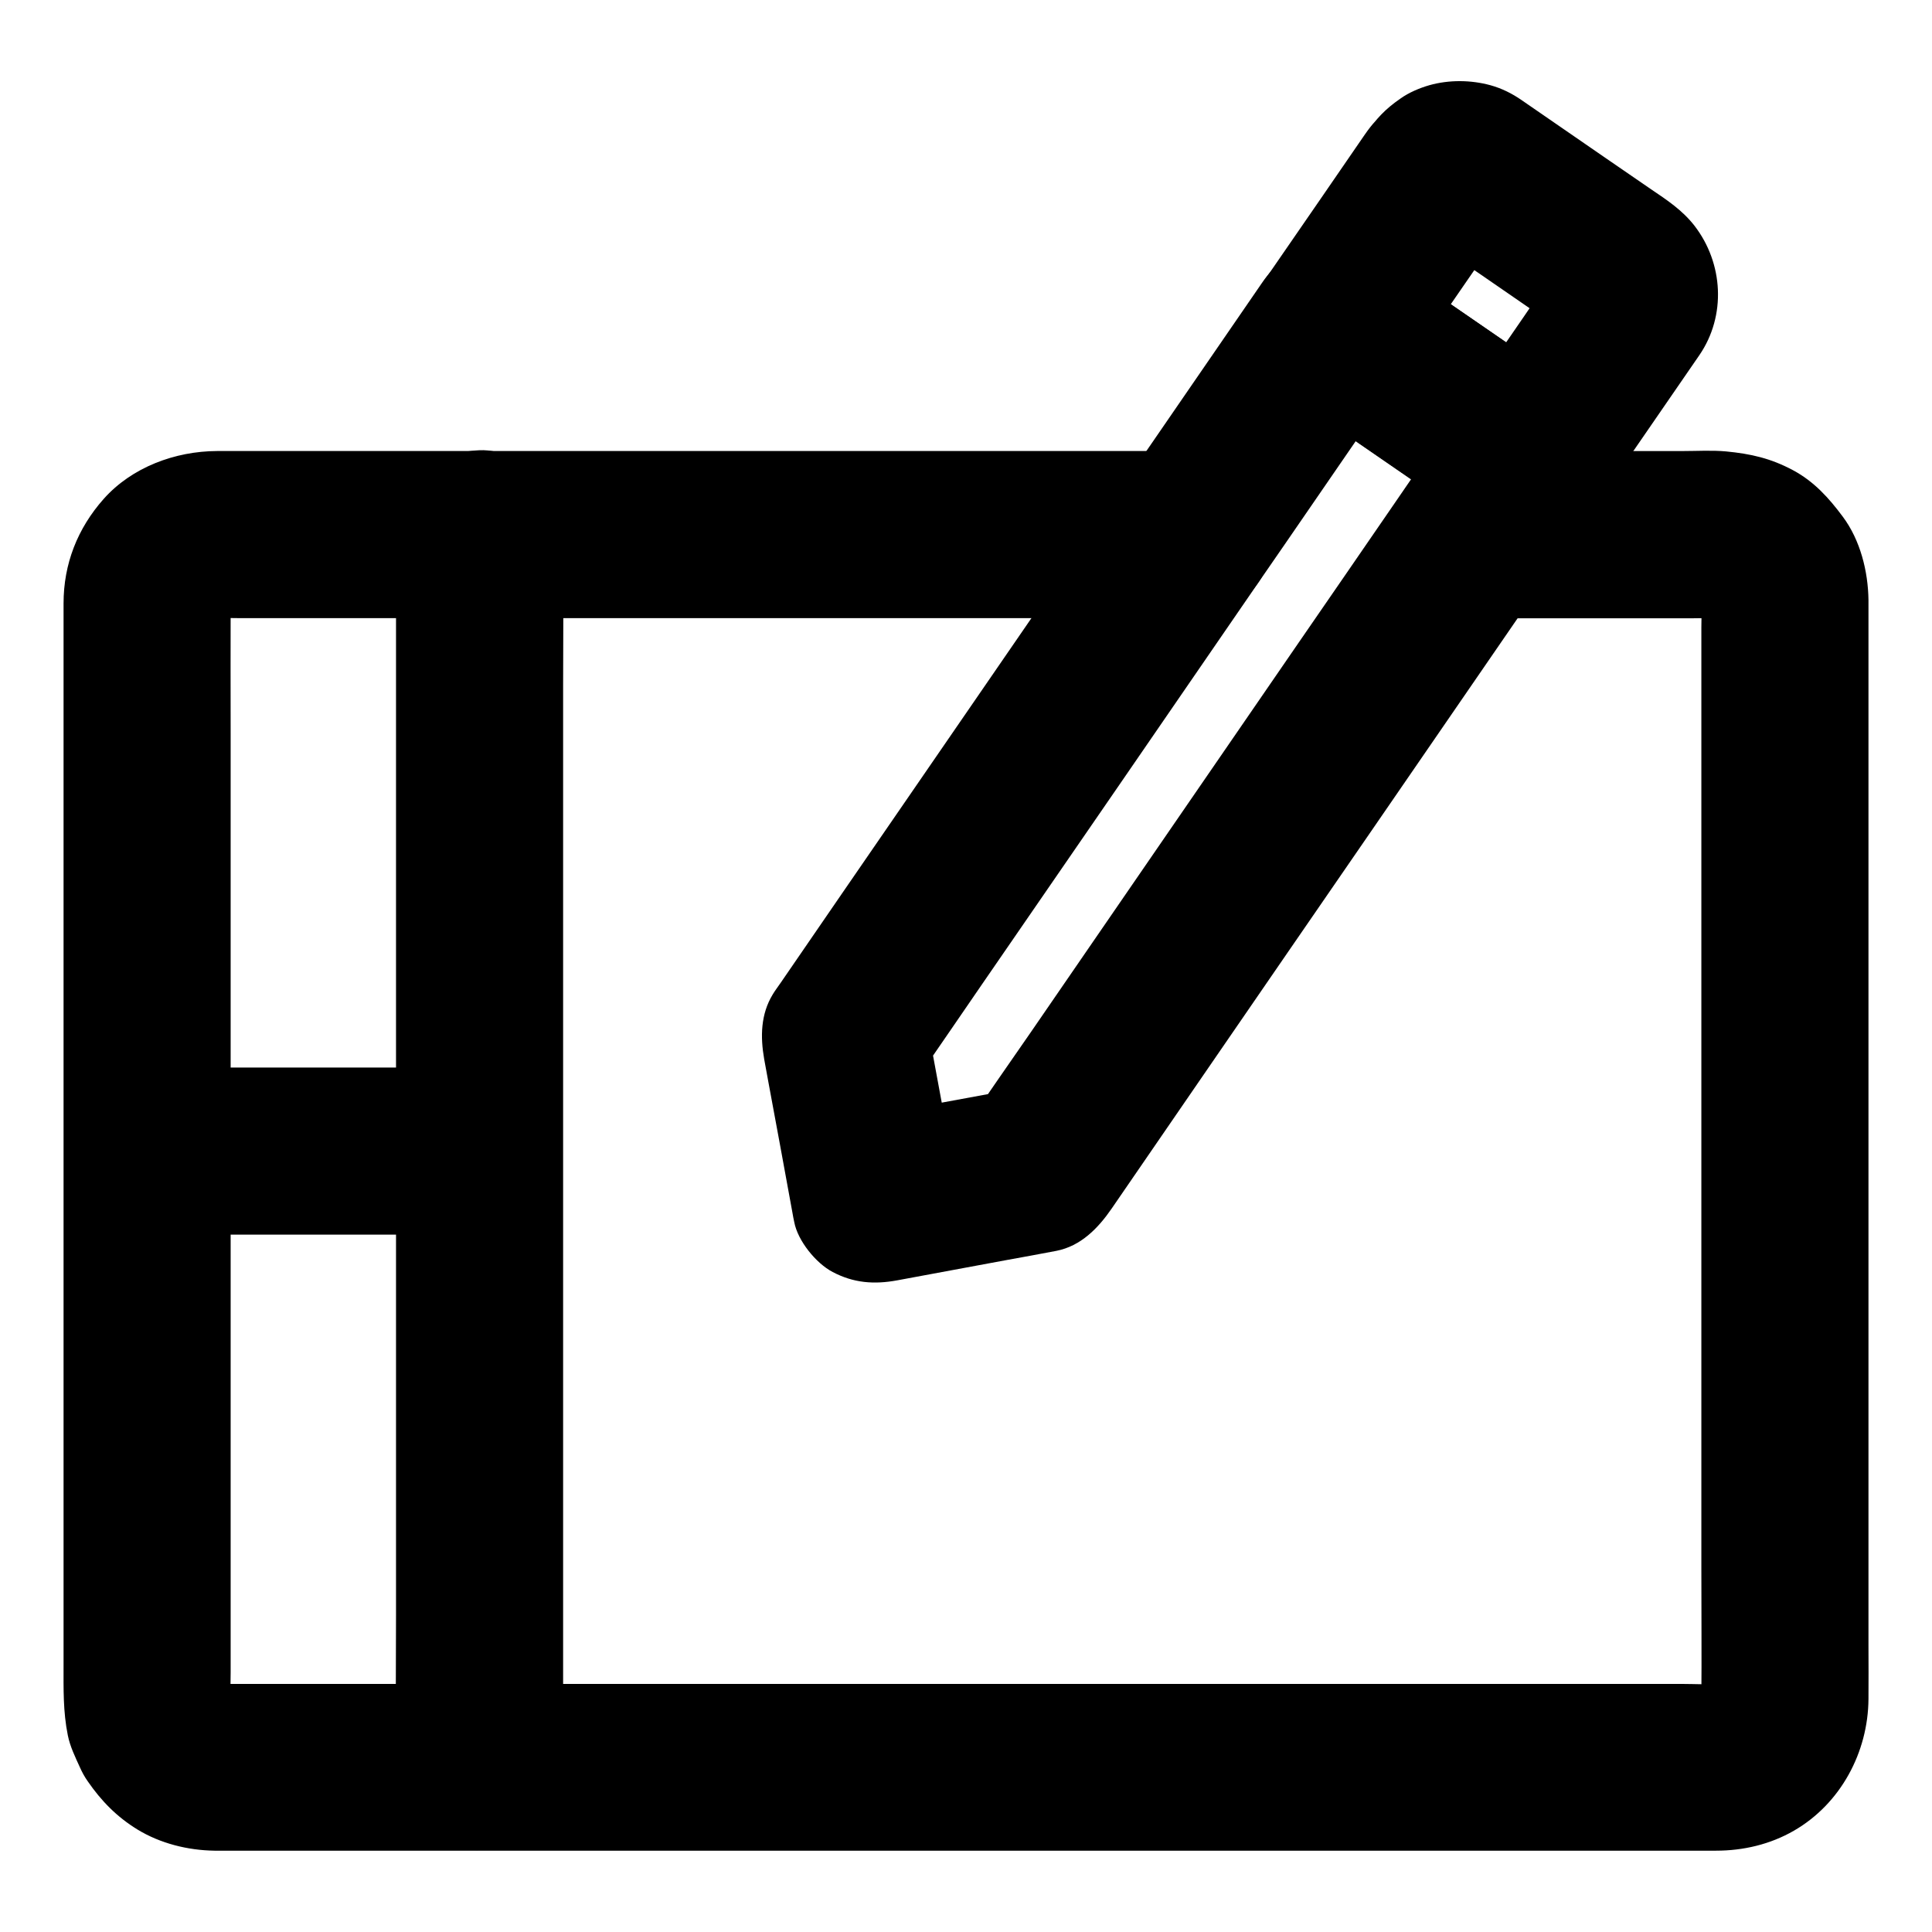
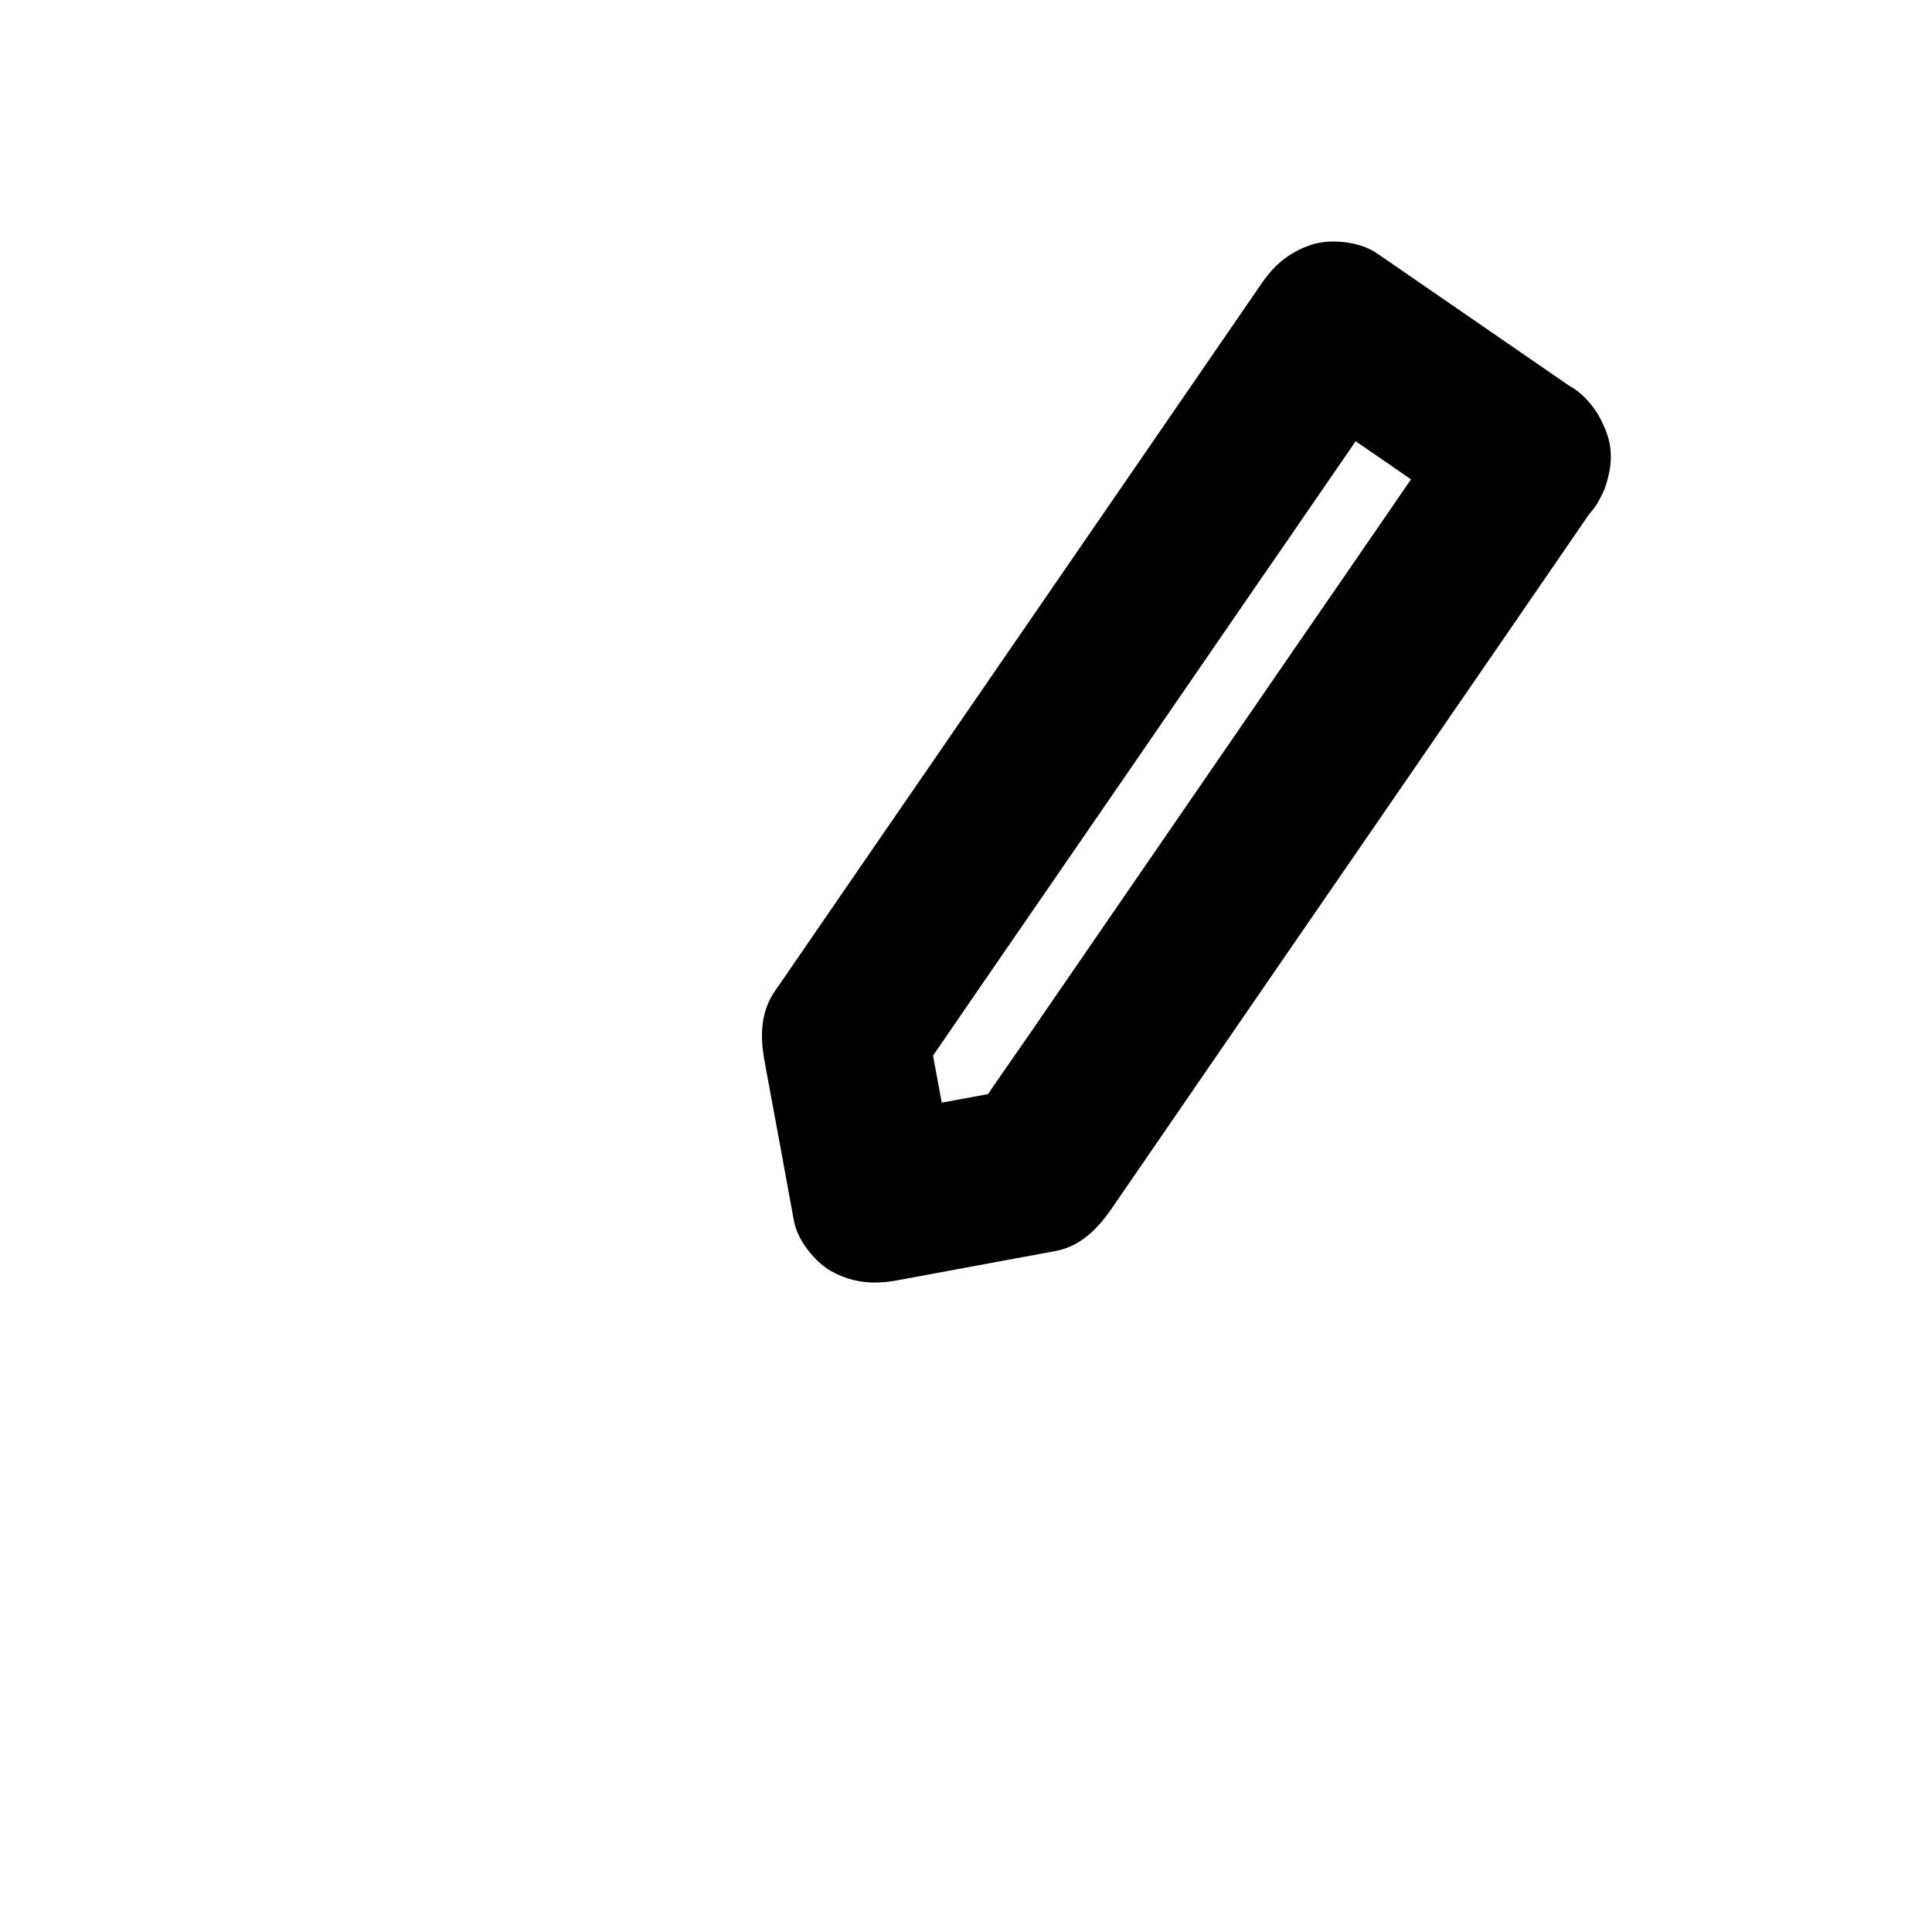
<svg xmlns="http://www.w3.org/2000/svg" fill="#000000" width="800px" height="800px" version="1.1" viewBox="144 144 512 512">
  <g>
-     <path d="m534.76 307.85h57.91c3.199 0 6.543-0.246 9.742 0.195-1.969-0.246-3.938-0.543-5.902-0.789 1.523 0.246 2.953 0.688 4.379 1.277-1.77-0.738-3.543-1.477-5.266-2.215 1.18 0.543 2.262 1.18 3.297 1.918-1.477-1.133-3-2.312-4.477-3.445 1.18 0.934 2.215 1.918 3.148 3.051-1.133-1.477-2.312-3-3.445-4.477 0.934 1.18 1.672 2.41 2.262 3.789-0.738-1.77-1.477-3.543-2.215-5.266 0.59 1.426 0.984 2.856 1.277 4.379-0.246-1.969-0.543-3.938-0.789-5.902 0.441 3.297 0.195 6.691 0.195 9.988v21.156 69.961 84.871 73.16c0 11.609 0.098 23.223 0 34.883 0 1.031-0.051 2.016-0.195 3.051 0.246-1.969 0.543-3.938 0.789-5.902-0.246 1.523-0.688 3-1.277 4.43 0.738-1.77 1.477-3.543 2.215-5.266-0.641 1.379-1.379 2.656-2.262 3.887 1.133-1.477 2.312-3 3.445-4.477-0.934 1.18-1.969 2.215-3.148 3.148 1.477-1.133 3-2.312 4.477-3.445-1.23 0.887-2.461 1.625-3.887 2.215 1.77-0.738 3.543-1.477 5.266-2.215-1.477 0.59-2.902 0.934-4.43 1.133 1.969-0.246 3.938-0.543 5.902-0.789-4.035 0.395-8.266 0.098-12.301 0.098h-28.93-42.852-52.594-57.711-58.254-54.27-45.559-32.766-15.203c-0.887 0-1.723-0.051-2.609-0.098 1.969 0.246 3.938 0.543 5.902 0.789-1.574-0.195-3.051-0.59-4.527-1.133 1.77 0.738 3.543 1.477 5.266 2.215-1.625-0.688-3.102-1.574-4.477-2.656 1.477 1.133 3 2.312 4.477 3.445-1.18-0.984-2.215-2.066-3.148-3.246 1.133 1.477 2.312 3 3.445 4.477-0.887-1.23-1.625-2.559-2.262-3.984 0.738 1.77 1.477 3.543 2.215 5.266-0.59-1.477-0.934-2.953-1.18-4.477 0.246 1.969 0.543 3.938 0.789 5.902-0.297-3.148-0.098-6.348-0.098-9.496v-21.008-69.961-84.871-73.16c0-11.609-0.051-23.223 0-34.832 0-0.789 0.051-1.625 0.098-2.41-0.246 1.969-0.543 3.938-0.789 5.902 0.195-1.523 0.59-3 1.18-4.43-0.738 1.77-1.477 3.543-2.215 5.266 0.59-1.379 1.328-2.656 2.262-3.887-1.133 1.477-2.312 3-3.445 4.477 0.934-1.18 1.969-2.215 3.148-3.199-1.477 1.133-3 2.312-4.477 3.445 1.23-0.934 2.508-1.672 3.887-2.312-1.77 0.738-3.543 1.477-5.266 2.215 1.426-0.59 2.902-1.031 4.43-1.277-1.969 0.246-3.938 0.543-5.902 0.789 3-0.395 6.102-0.195 9.102-0.195h18.402 61.746 74.934 64.992c10.578 0 21.156 0.148 31.734 0h0.441c5.656 0 11.66-2.461 15.645-6.496 3.836-3.836 6.742-10.137 6.496-15.645-0.246-5.707-2.117-11.66-6.496-15.645-4.328-3.984-9.645-6.496-15.645-6.496h-11.855-31.094-43.59-49.445-48.316-40.984-26.715-5.902c-11.07 0.051-22.535 4.281-30.012 12.695-6.938 7.824-10.629 17.219-10.629 27.699v5.805 25.043 38.574 46.887 49.645 47.676 40.195 27.453c0 6.394-0.148 12.348 1.133 18.695 0.59 2.953 1.969 5.758 3.199 8.461 0.59 1.328 1.23 2.508 2.066 3.691 3.59 5.215 7.723 9.445 13.188 12.793 6.051 3.691 13.332 5.512 20.418 5.609h2.754 16.531 28.832 38.375 44.82 48.953 50.035 48.266 43.738 36.359 26.125 13.137c7.231 0 14.367-1.672 20.664-5.312 12.348-7.133 19.633-20.762 19.73-34.883 0.051-4.723 0-9.398 0-14.121v-30.898-42.41-48.66-49.645-45.363-35.816-21.008-3.297c-0.098-7.625-2.164-15.891-6.789-22.09-3.691-4.969-7.625-9.348-13.234-12.348-5.902-3.148-11.121-4.328-17.711-4.969-3.789-0.344-7.676-0.098-11.465-0.098h-22.926-32.227c-5.656 0-11.66 2.461-15.645 6.496-3.836 3.836-6.742 10.137-6.496 15.645 0.246 5.707 2.117 11.66 6.496 15.645 4.269 4.023 9.582 6.535 15.586 6.535z" />
-     <path d="m248.95 285.46v32.668 77.934 94.414 81.574c0 13.188-0.148 26.371 0 39.559v0.543c0 5.656 2.461 11.66 6.496 15.645 3.836 3.836 10.137 6.742 15.645 6.496 5.707-0.246 11.66-2.117 15.645-6.496 3.984-4.328 6.496-9.645 6.496-15.645v-32.668-77.934-94.414-81.574c0-13.188 0.148-26.371 0-39.559v-0.543c0-5.656-2.461-11.66-6.496-15.645-3.836-3.836-10.137-6.742-15.645-6.496-5.707 0.246-11.66 2.117-15.645 6.496-3.984 4.328-6.496 9.641-6.496 15.645z" />
-     <path d="m183.27 471.19h29.52 47.133 10.922c5.656 0 11.66-2.461 15.645-6.496 3.836-3.836 6.742-10.137 6.496-15.645-0.246-5.707-2.117-11.66-6.496-15.645-4.328-3.984-9.645-6.496-15.645-6.496h-29.52-47.133-10.922c-5.656 0-11.66 2.461-15.645 6.496-3.836 3.836-6.742 10.137-6.496 15.645 0.246 5.707 2.117 11.66 6.496 15.645 4.328 3.988 9.641 6.496 15.645 6.496z" />
    <path d="m529.49 254.22c-5.656 8.215-11.316 16.48-16.973 24.699-8.168 11.855-16.285 23.715-24.453 35.523-12.203 17.762-24.402 35.473-36.605 53.234-11.414 16.582-22.781 33.16-34.195 49.742-5.758 8.363-11.609 16.629-17.219 25.043-0.098 0.148-0.148 0.246-0.246 0.344 4.43-3.394 8.809-6.789 13.234-10.184-12.547 2.312-25.141 4.625-37.688 6.988-1.77 0.344-3.543 0.641-5.363 0.984 9.102 5.164 18.156 10.332 27.258 15.449-2.312-12.594-4.676-25.191-6.988-37.785-0.344-1.82-0.688-3.641-0.984-5.461-0.738 5.707-1.477 11.367-2.215 17.074 5.707-8.316 11.465-16.629 17.172-24.992 11.957-17.367 23.91-34.734 35.867-52.102 10.48-15.254 21.008-30.555 31.488-45.805 4.379-6.394 8.809-12.793 13.188-19.141 10.383-15.105 20.812-30.258 31.191-45.363 0.246-0.344 0.492-0.738 0.738-1.082-10.086 2.656-20.172 5.312-30.309 7.922 14.906 10.281 29.816 20.516 44.723 30.801 2.117 1.477 4.281 2.953 6.394 4.379 4.527 3.102 11.906 3.641 17.074 2.215 5.117-1.426 10.727-5.363 13.234-10.184 2.707-5.117 4.082-11.367 2.215-17.074-1.871-5.707-5.215-9.789-10.184-13.234-14.906-10.281-29.816-20.516-44.723-30.801-2.117-1.477-4.281-2.953-6.394-4.379-4.328-3-12.102-3.836-17.074-2.215-5.707 1.871-9.84 5.215-13.234 10.184-11.316 16.48-22.68 32.965-33.996 49.445-6.004 8.707-12.004 17.465-18.008 26.176-14.168 20.613-28.34 41.18-42.508 61.797-11.02 15.988-21.992 31.98-33.012 48.02-0.688 1.031-1.477 2.016-2.117 3.102-3.199 5.266-3.297 11.219-2.262 17.121 0.051 0.344 0.148 0.738 0.195 1.082 0.344 1.77 0.641 3.59 0.984 5.363 2.117 11.414 4.231 22.781 6.297 34.195 0.148 0.836 0.297 1.723 0.492 2.559 0.934 4.969 5.758 10.922 10.184 13.234 5.512 2.902 10.922 3.344 17.074 2.215 9.543-1.77 19.09-3.543 28.633-5.312 4.527-0.836 9.055-1.625 13.578-2.508 6.496-1.277 11.07-6.004 14.66-11.219 8.316-12.102 16.629-24.207 24.945-36.309 14.562-21.207 29.176-42.41 43.738-63.566 12.449-18.105 24.895-36.211 37.391-54.367 6.887-9.988 13.727-19.977 20.613-30.012 0.789-1.18 1.625-2.363 2.41-3.543 3.102-4.527 3.641-11.906 2.215-17.074-1.426-5.117-5.363-10.727-10.184-13.234-5.117-2.707-11.367-4.082-17.074-2.215-5.652 1.953-9.785 5.348-13.18 10.27z" />
-     <path d="m505.78 179.53c-7.922 11.512-15.844 23.074-23.812 34.586-1.133 1.625-2.262 3.297-3.394 4.922-3 4.328-3.836 12.102-2.215 17.074 1.871 5.707 5.215 9.84 10.184 13.234 14.859 10.234 29.766 20.469 44.625 30.699 2.164 1.477 4.281 2.953 6.445 4.43 4.328 3 12.102 3.836 17.074 2.215 5.707-1.871 9.84-5.215 13.234-10.184 8.809-12.793 17.613-25.586 26.422-38.375 7.184-10.48 6.348-24.402-1.277-34.293-3.199-4.133-7.379-6.887-11.609-9.742-8.07-5.559-16.137-11.07-24.156-16.629-3.394-2.312-6.742-4.676-10.137-6.988-2.508-1.723-5.164-3.051-8.168-3.887-5.215-1.426-11.02-1.477-16.234 0-2.559 0.738-5.363 1.918-7.578 3.492-4.332 3-6.203 5.215-9.402 9.445-3.246 4.231-3.59 12.152-2.215 17.074 1.426 5.117 5.363 10.727 10.184 13.234 5.117 2.707 11.367 4.082 17.074 2.215 1.77-0.738 3.543-1.477 5.266-2.215 3.344-1.969 5.953-4.625 7.922-7.922 0.148-0.195 0.297-0.344 0.395-0.543-1.133 1.477-2.312 3-3.445 4.477 0.297-0.344 0.59-0.641 0.934-0.934-1.477 1.133-3 2.312-4.477 3.445 0.543-0.395 1.031-0.738 1.672-1.031-1.77 0.738-3.543 1.477-5.266 2.215 0.641-0.246 1.18-0.395 1.871-0.543-1.969 0.246-3.938 0.543-5.902 0.789 0.688-0.051 1.277-0.051 1.918 0-1.969-0.246-3.938-0.543-5.902-0.789 0.688 0.098 1.277 0.297 1.918 0.543-1.77-0.738-3.543-1.477-5.266-2.215 1.672 0.836 3.199 2.016 4.723 3.102 3.148 2.164 6.25 4.281 9.398 6.445 7.184 4.969 14.367 9.891 21.551 14.859 1.82 1.23 3.641 2.41 5.363 3.738-1.477-1.133-3-2.312-4.477-3.445 0.344 0.297 0.641 0.59 0.934 0.934-1.133-1.477-2.312-3-3.445-4.477 0.395 0.543 0.738 1.031 1.031 1.672-0.738-1.77-1.477-3.543-2.215-5.266 0.246 0.641 0.395 1.18 0.543 1.871-0.246-1.969-0.543-3.938-0.789-5.902 0.051 0.688 0.051 1.277 0 1.918 0.246-1.969 0.543-3.938 0.789-5.902-0.098 0.688-0.297 1.277-0.543 1.918 0.738-1.77 1.477-3.543 2.215-5.266-0.836 1.672-2.016 3.148-3.102 4.723-2.117 3.102-4.281 6.199-6.394 9.348-4.969 7.184-9.891 14.414-14.859 21.598-1.18 1.672-2.312 3.394-3.492 5.066 10.086-2.656 20.172-5.312 30.309-7.922-14.859-10.234-29.766-20.469-44.625-30.699-2.164-1.477-4.281-2.953-6.445-4.43 2.656 10.086 5.312 20.172 7.922 30.309 7.922-11.512 15.844-23.074 23.812-34.586 1.133-1.625 2.262-3.297 3.394-4.922 3.102-4.527 3.641-11.906 2.215-17.074-1.426-5.117-5.363-10.727-10.184-13.234-5.117-2.707-11.367-4.082-17.074-2.215-5.707 1.727-9.84 5.07-13.234 10.039z" />
  </g>
</svg>